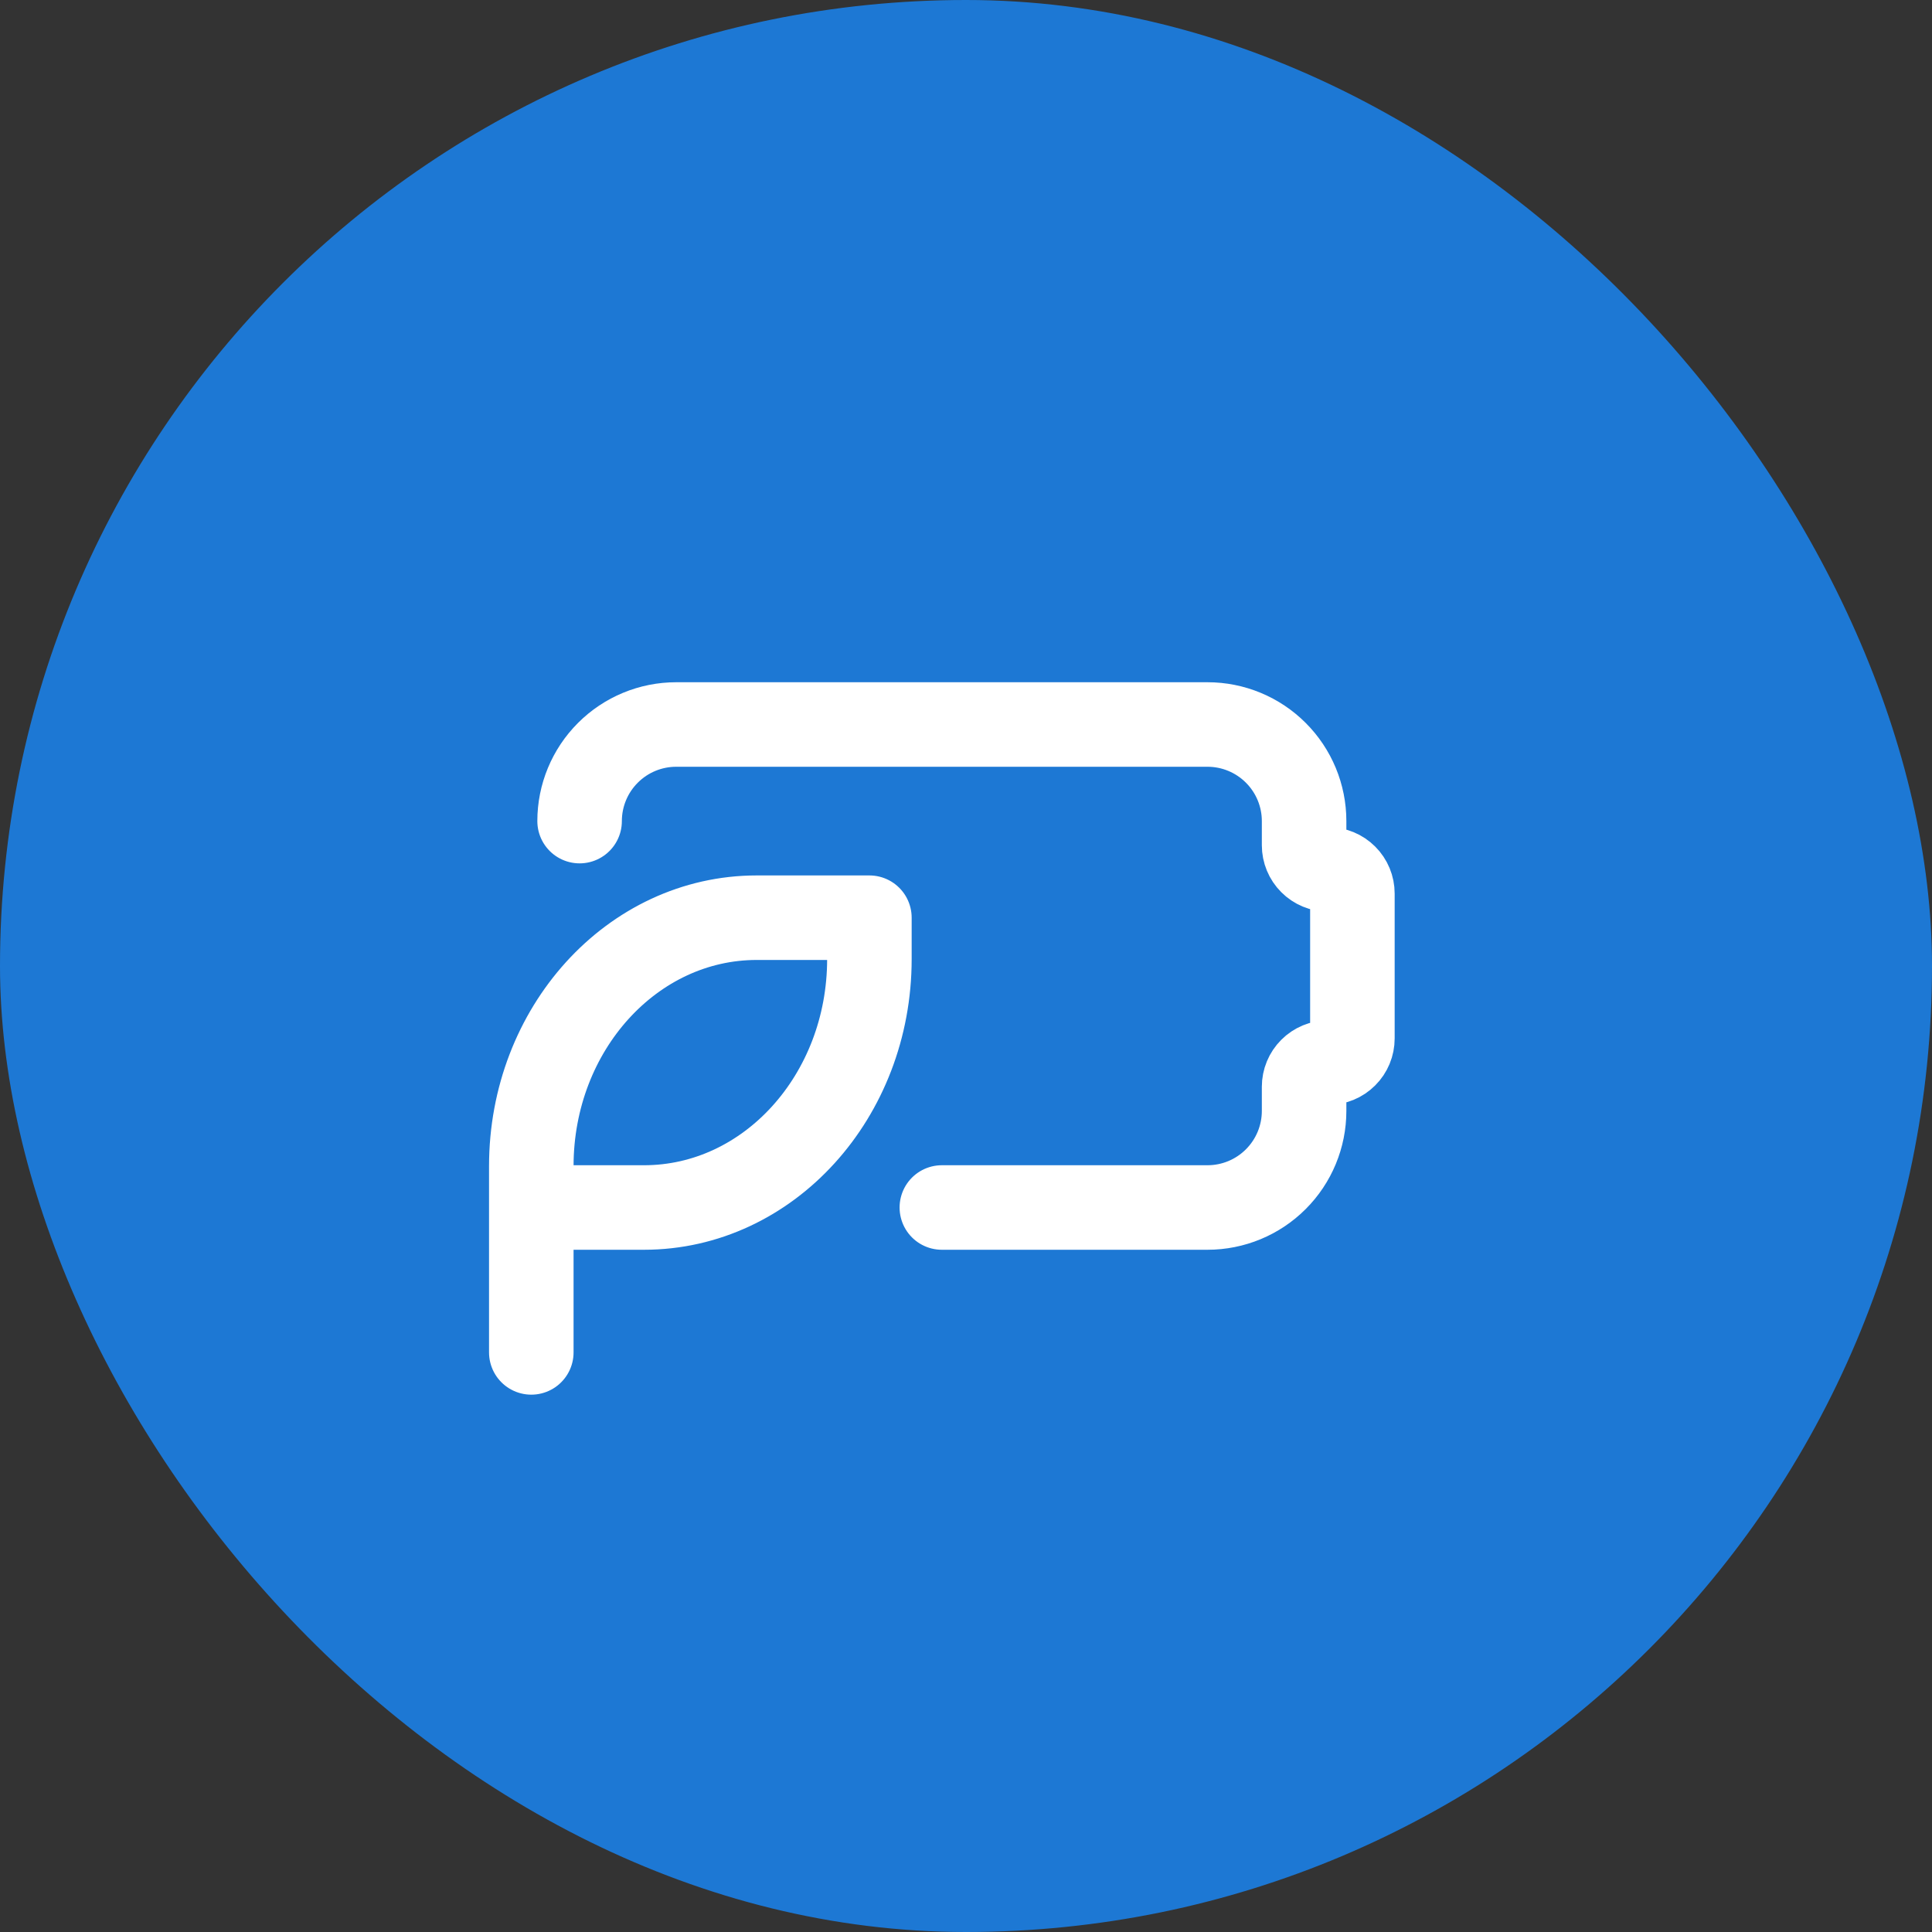
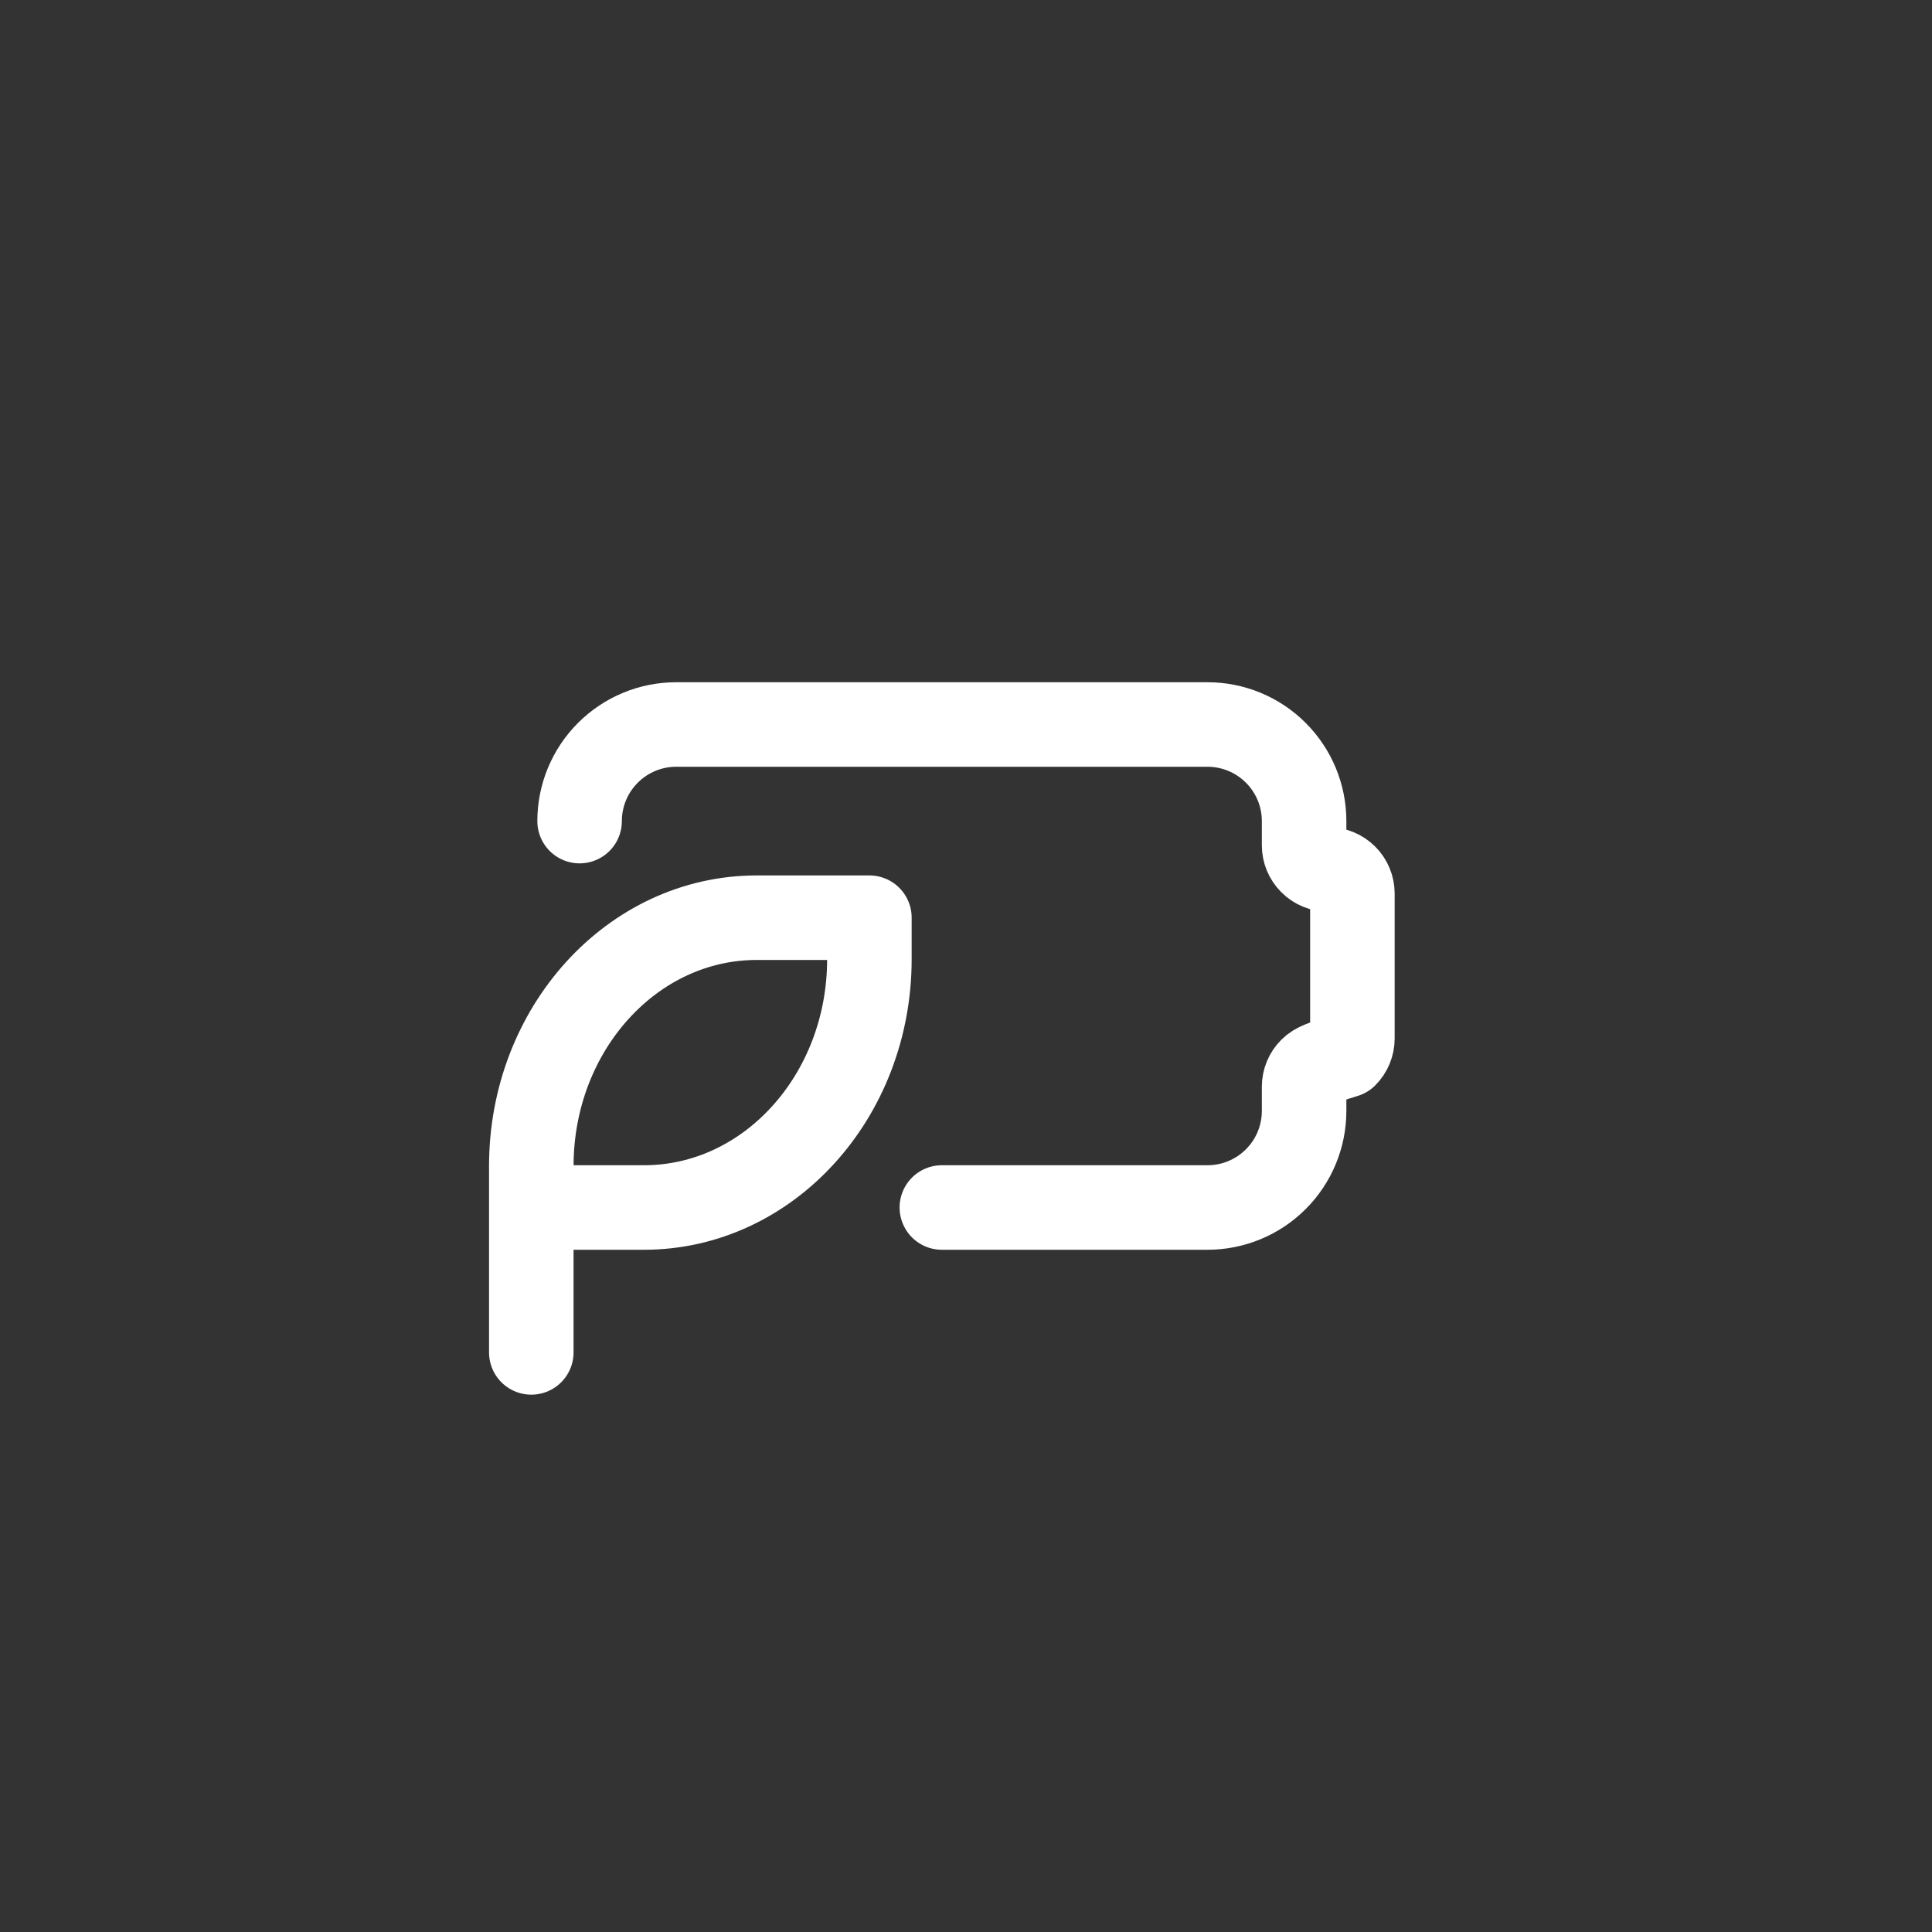
<svg xmlns="http://www.w3.org/2000/svg" width="80" height="80" viewBox="0 0 80 80" fill="none">
  <rect x="0" y="0" width="80" height="80" fill="#333333" stroke="none" />
-   <rect width="80" height="80" rx="40" fill="#1D78D4" />
-   <path d="M24 34C24 32.939 24.421 31.922 25.172 31.172C25.922 30.421 26.939 30 28 30H50C51.061 30 52.078 30.421 52.828 31.172C53.579 31.922 54 32.939 54 34V35C54 35.265 54.105 35.52 54.293 35.707C54.48 35.895 54.735 36 55 36C55.265 36 55.52 36.105 55.707 36.293C55.895 36.48 56 36.735 56 37V43C56 43.265 55.895 43.52 55.707 43.707C55.52 43.895 55.265 44 55 44C54.735 44 54.48 44.105 54.293 44.293C54.105 44.48 54 44.735 54 45V46C54 47.061 53.579 48.078 52.828 48.828C52.078 49.579 51.061 50 50 50H39M22 50H26.666C31.82 50 36 45.394 36 39.714V38H31.334C26.18 38 22 42.606 22 48.286V50ZM22 50V56" stroke="white" stroke-width="3.5" stroke-linecap="round" stroke-linejoin="round" />
+   <path d="M24 34C24 32.939 24.421 31.922 25.172 31.172C25.922 30.421 26.939 30 28 30H50C51.061 30 52.078 30.421 52.828 31.172C53.579 31.922 54 32.939 54 34V35C54 35.265 54.105 35.52 54.293 35.707C54.48 35.895 54.735 36 55 36C55.265 36 55.52 36.105 55.707 36.293C55.895 36.48 56 36.735 56 37V43C56 43.265 55.895 43.52 55.707 43.707C54.735 44 54.48 44.105 54.293 44.293C54.105 44.48 54 44.735 54 45V46C54 47.061 53.579 48.078 52.828 48.828C52.078 49.579 51.061 50 50 50H39M22 50H26.666C31.82 50 36 45.394 36 39.714V38H31.334C26.18 38 22 42.606 22 48.286V50ZM22 50V56" stroke="white" stroke-width="3.5" stroke-linecap="round" stroke-linejoin="round" />
</svg>